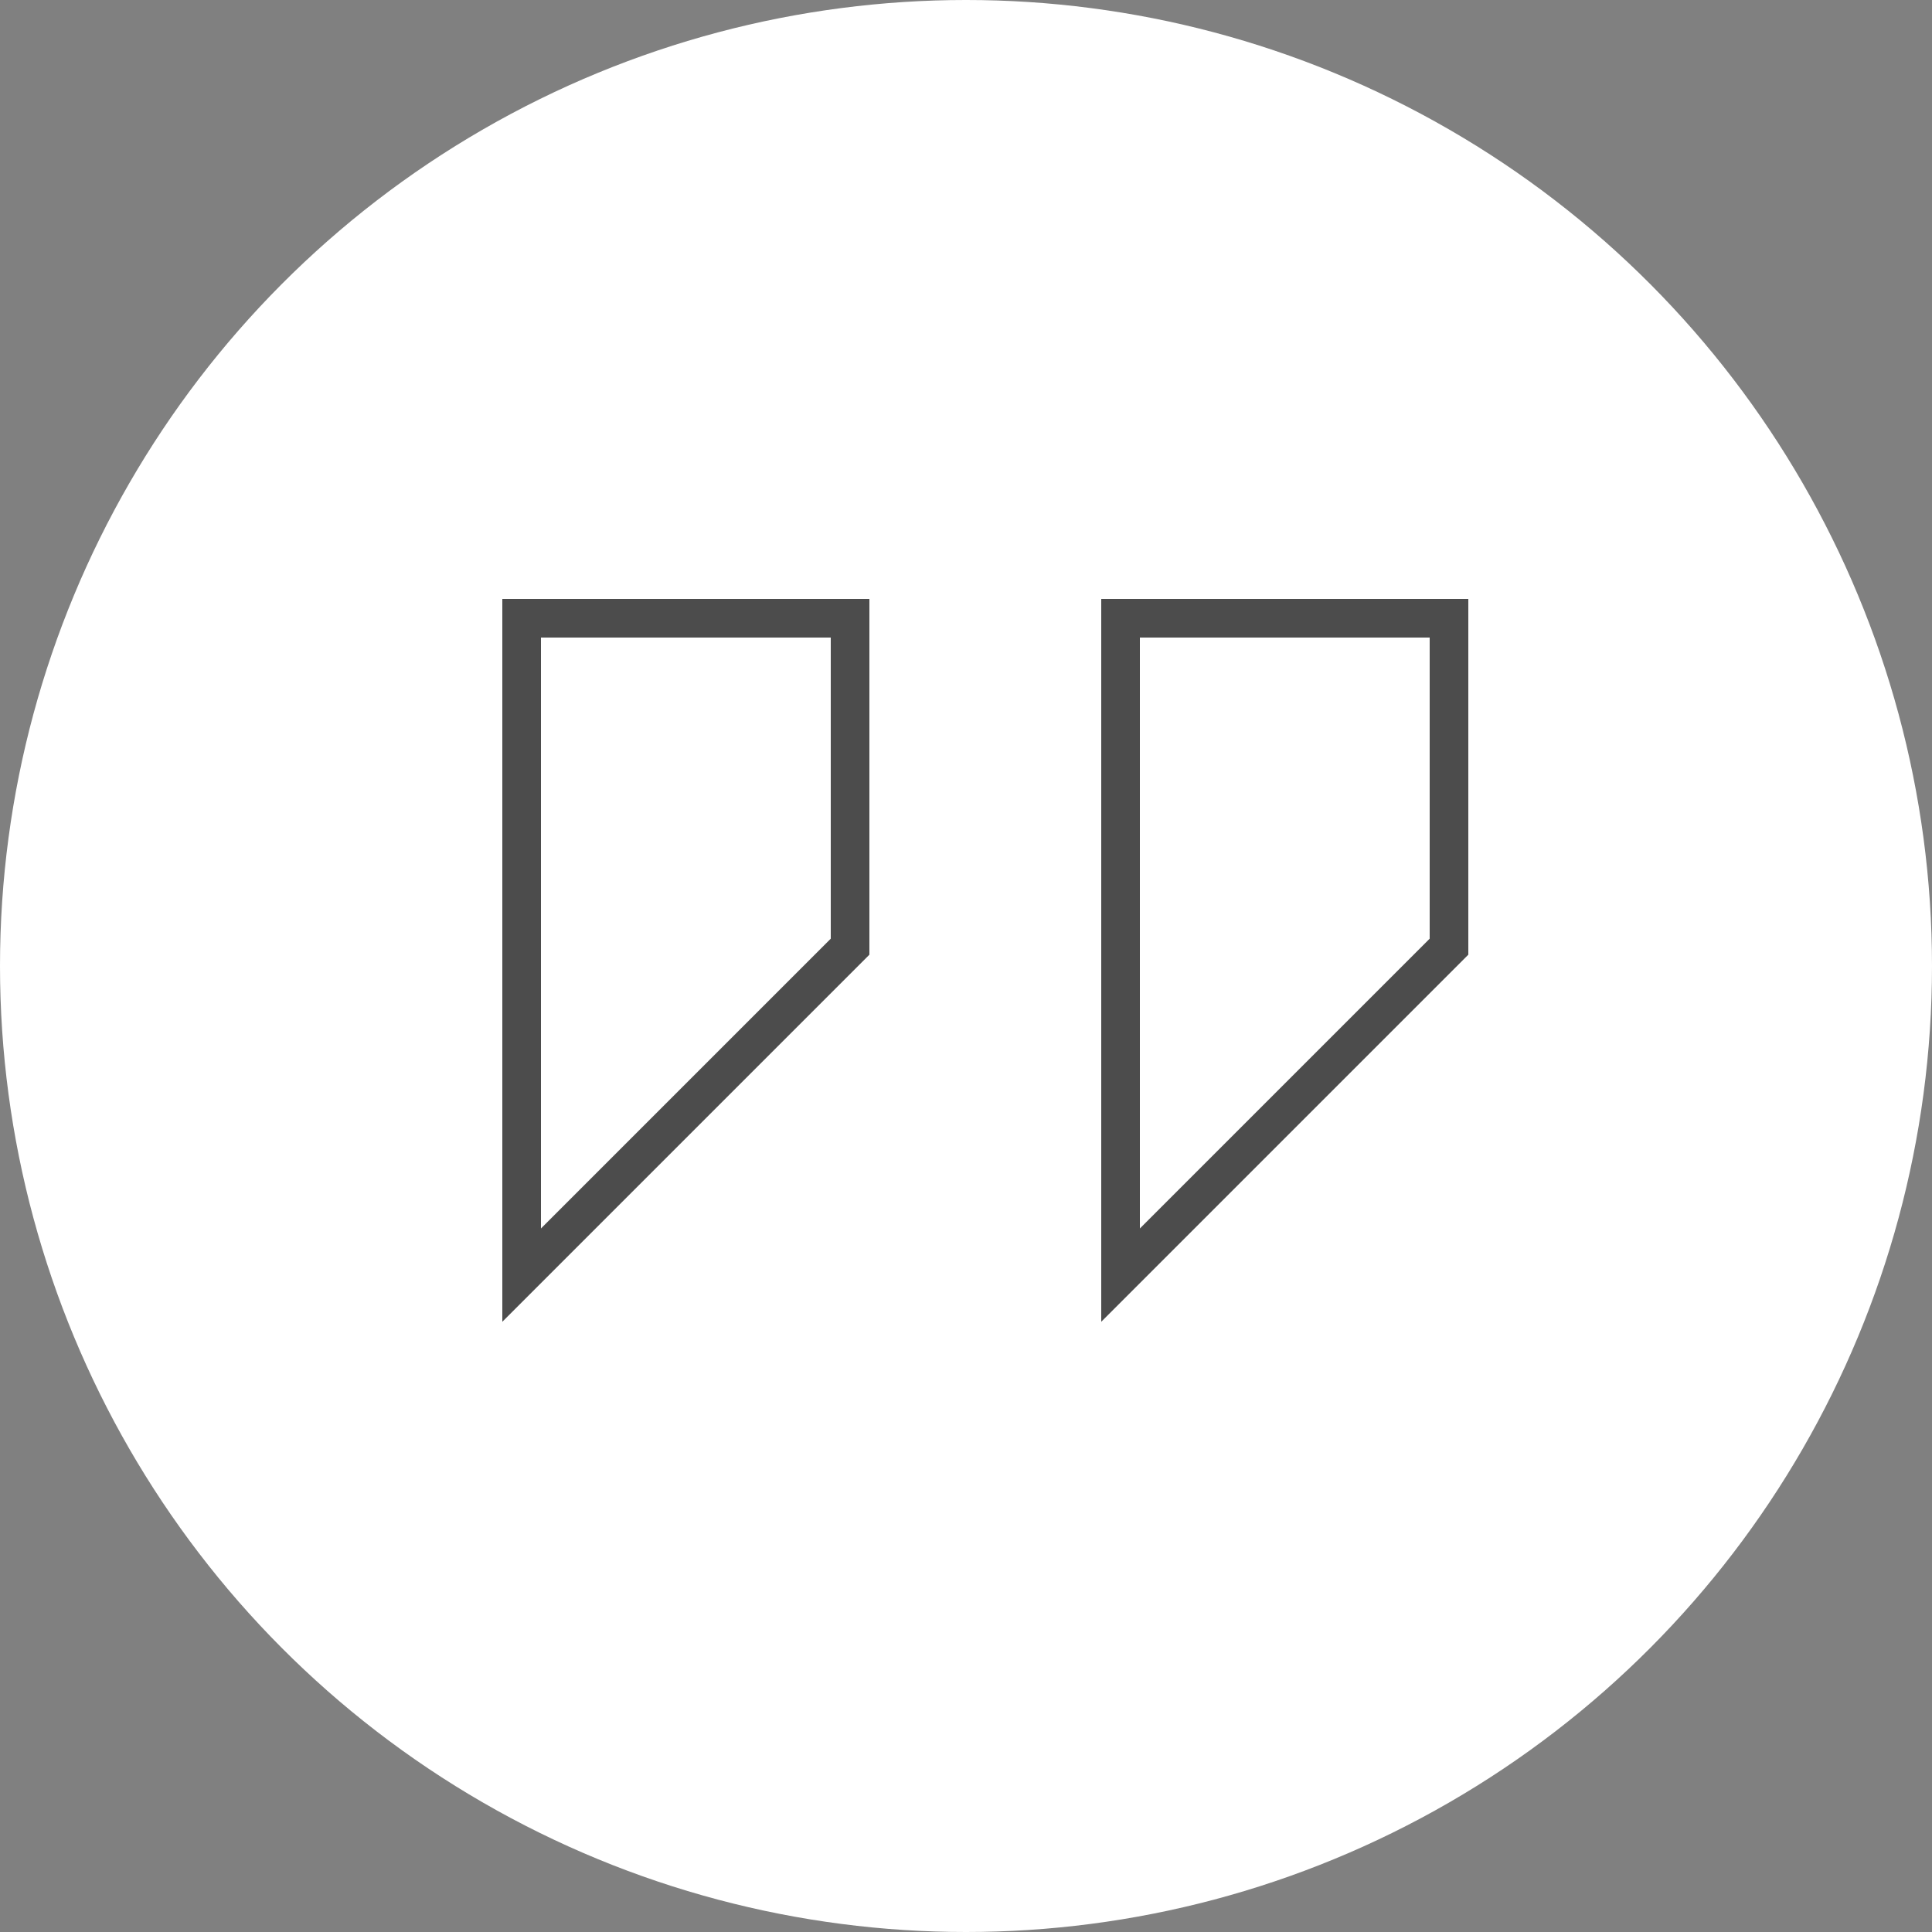
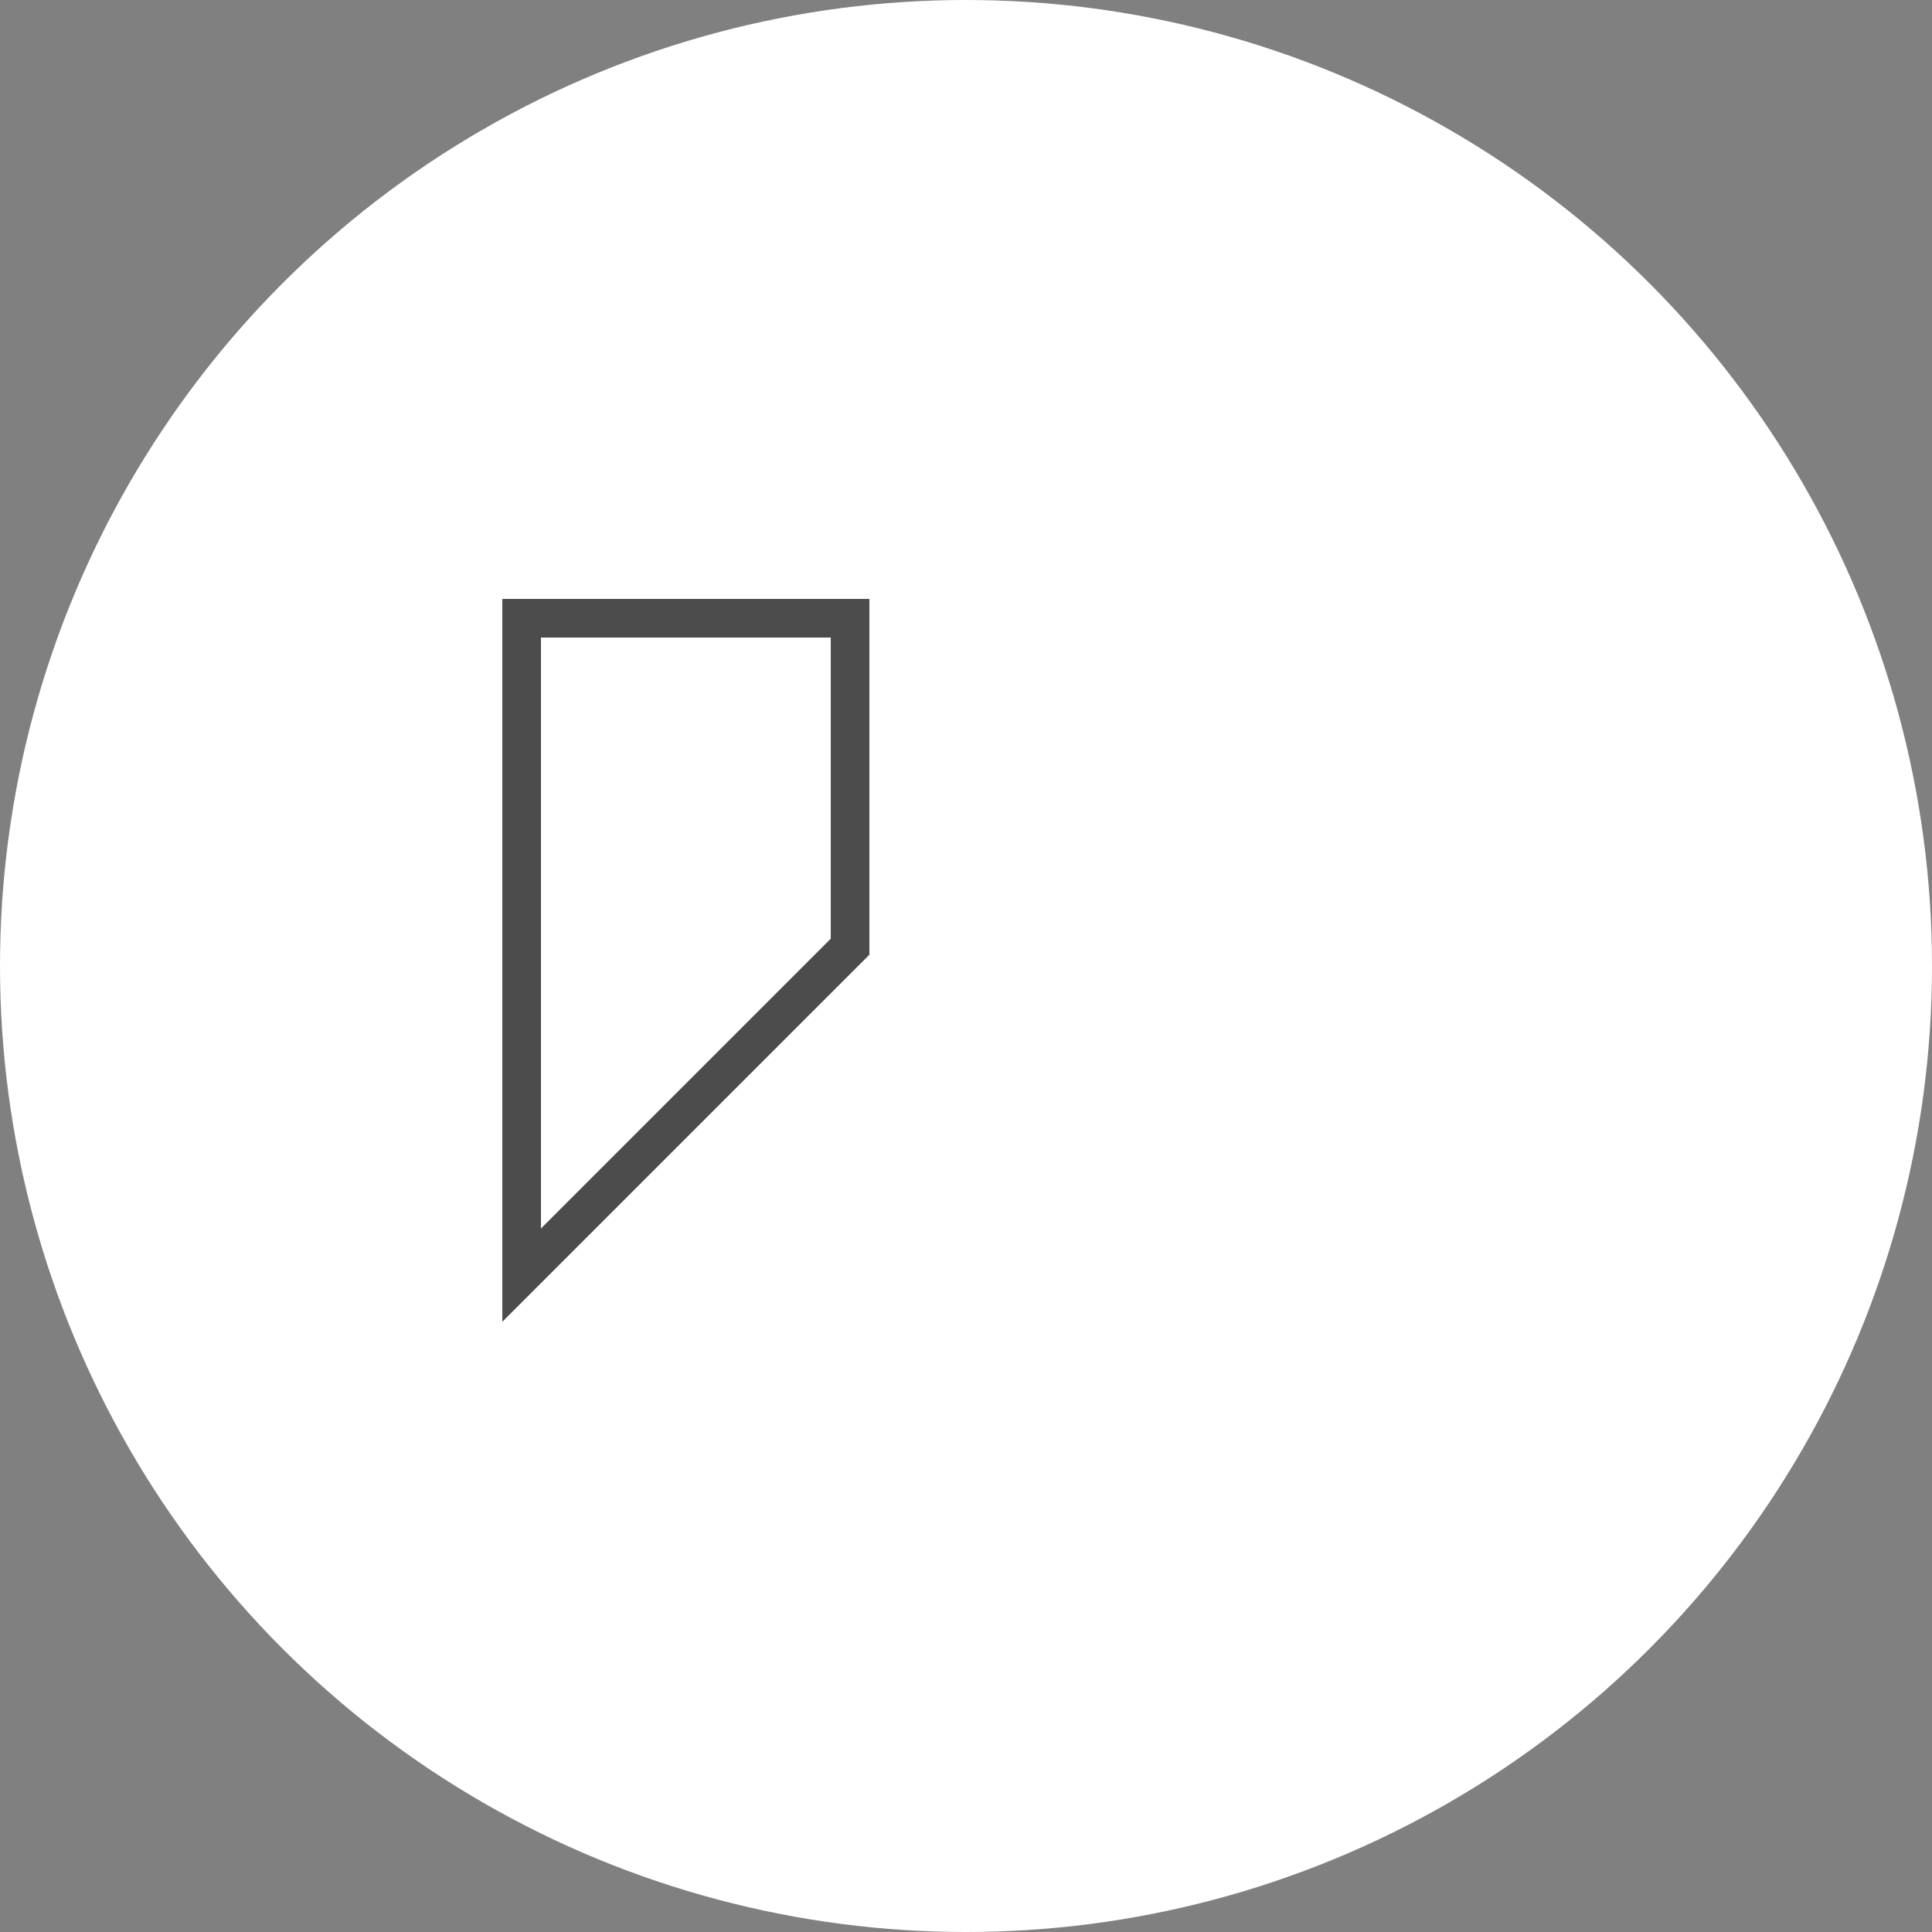
<svg xmlns="http://www.w3.org/2000/svg" width="50" height="50" viewBox="0 0 50 50" fill="none">
  <rect x="0" y="0" width="50" height="50" fill="#808080" stroke="none" />
  <circle cx="25" cy="25" r="25" fill="white" />
  <path d="M13.5 33V16H22V24.5L13.5 33Z" stroke="#4C4C4C" />
-   <path d="M29 33V16H37.5V24.5L29 33Z" stroke="#4C4C4C" />
</svg>